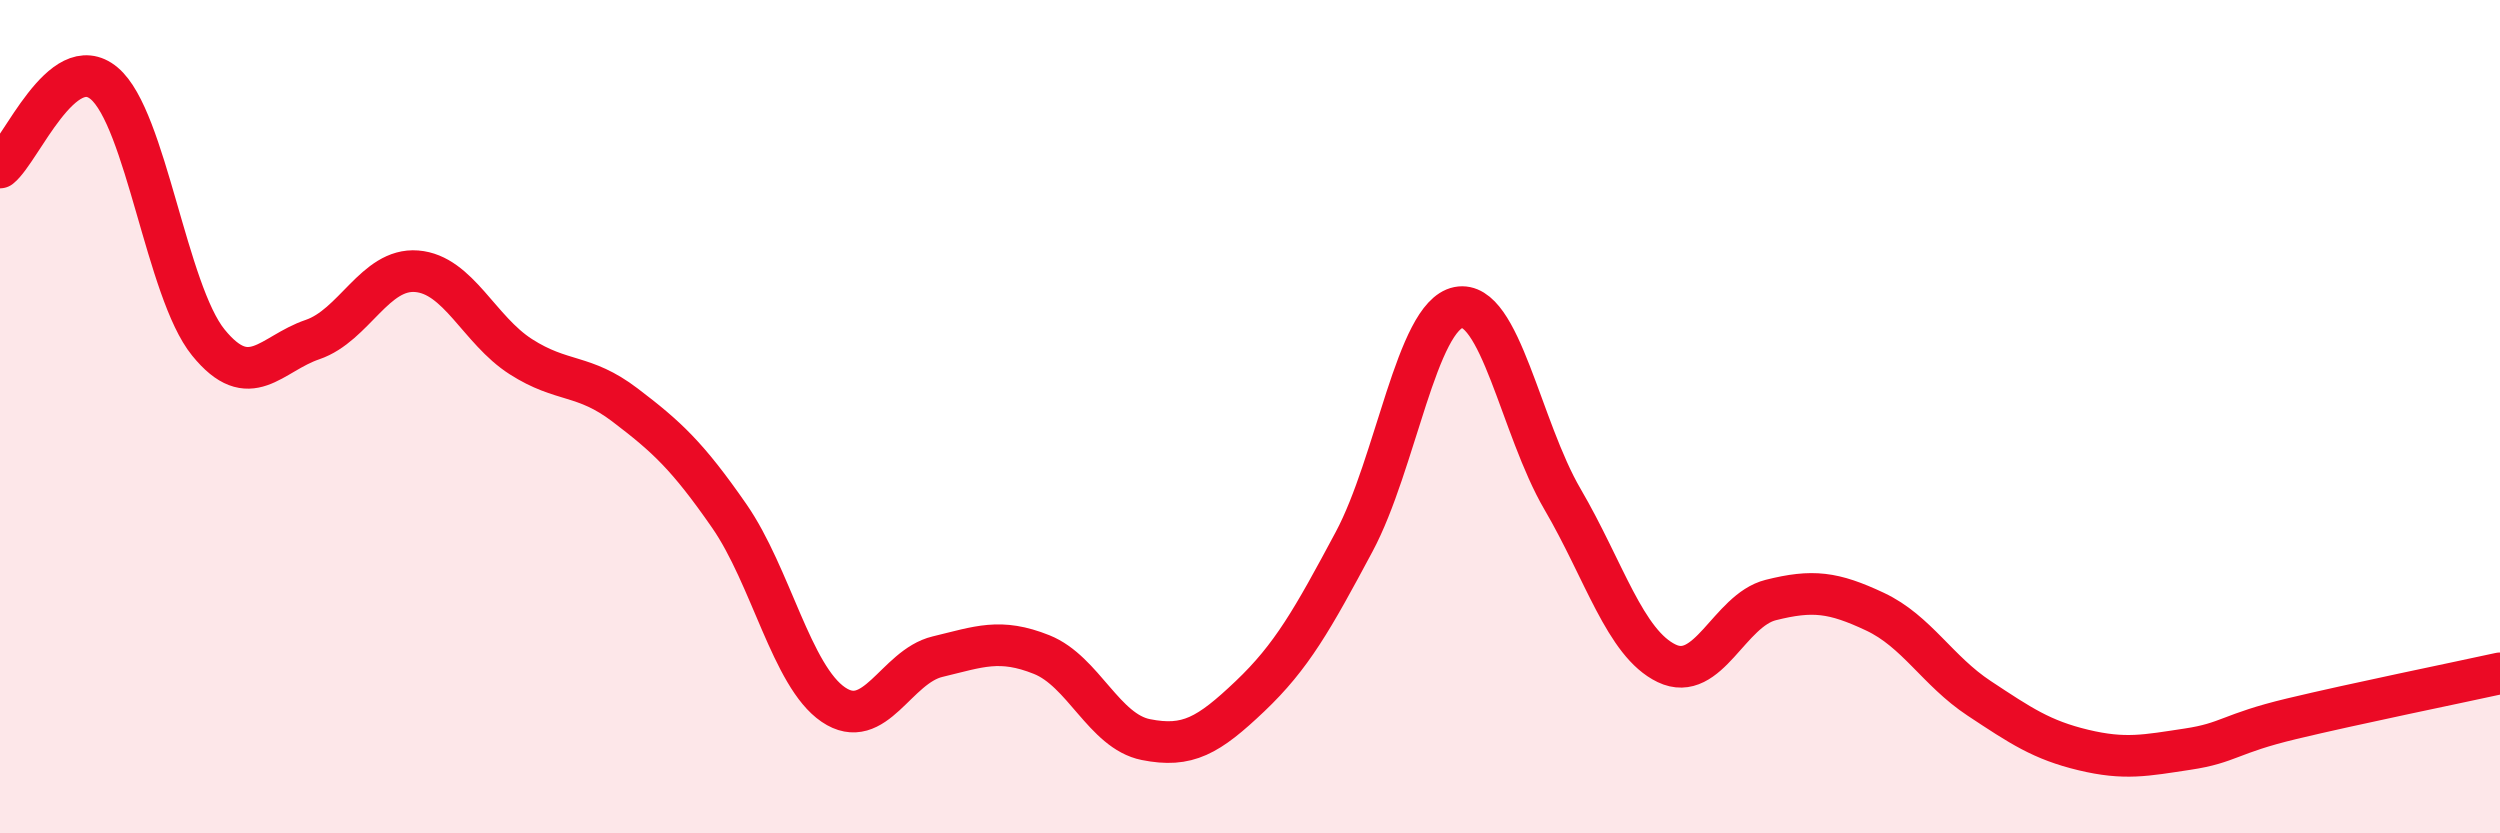
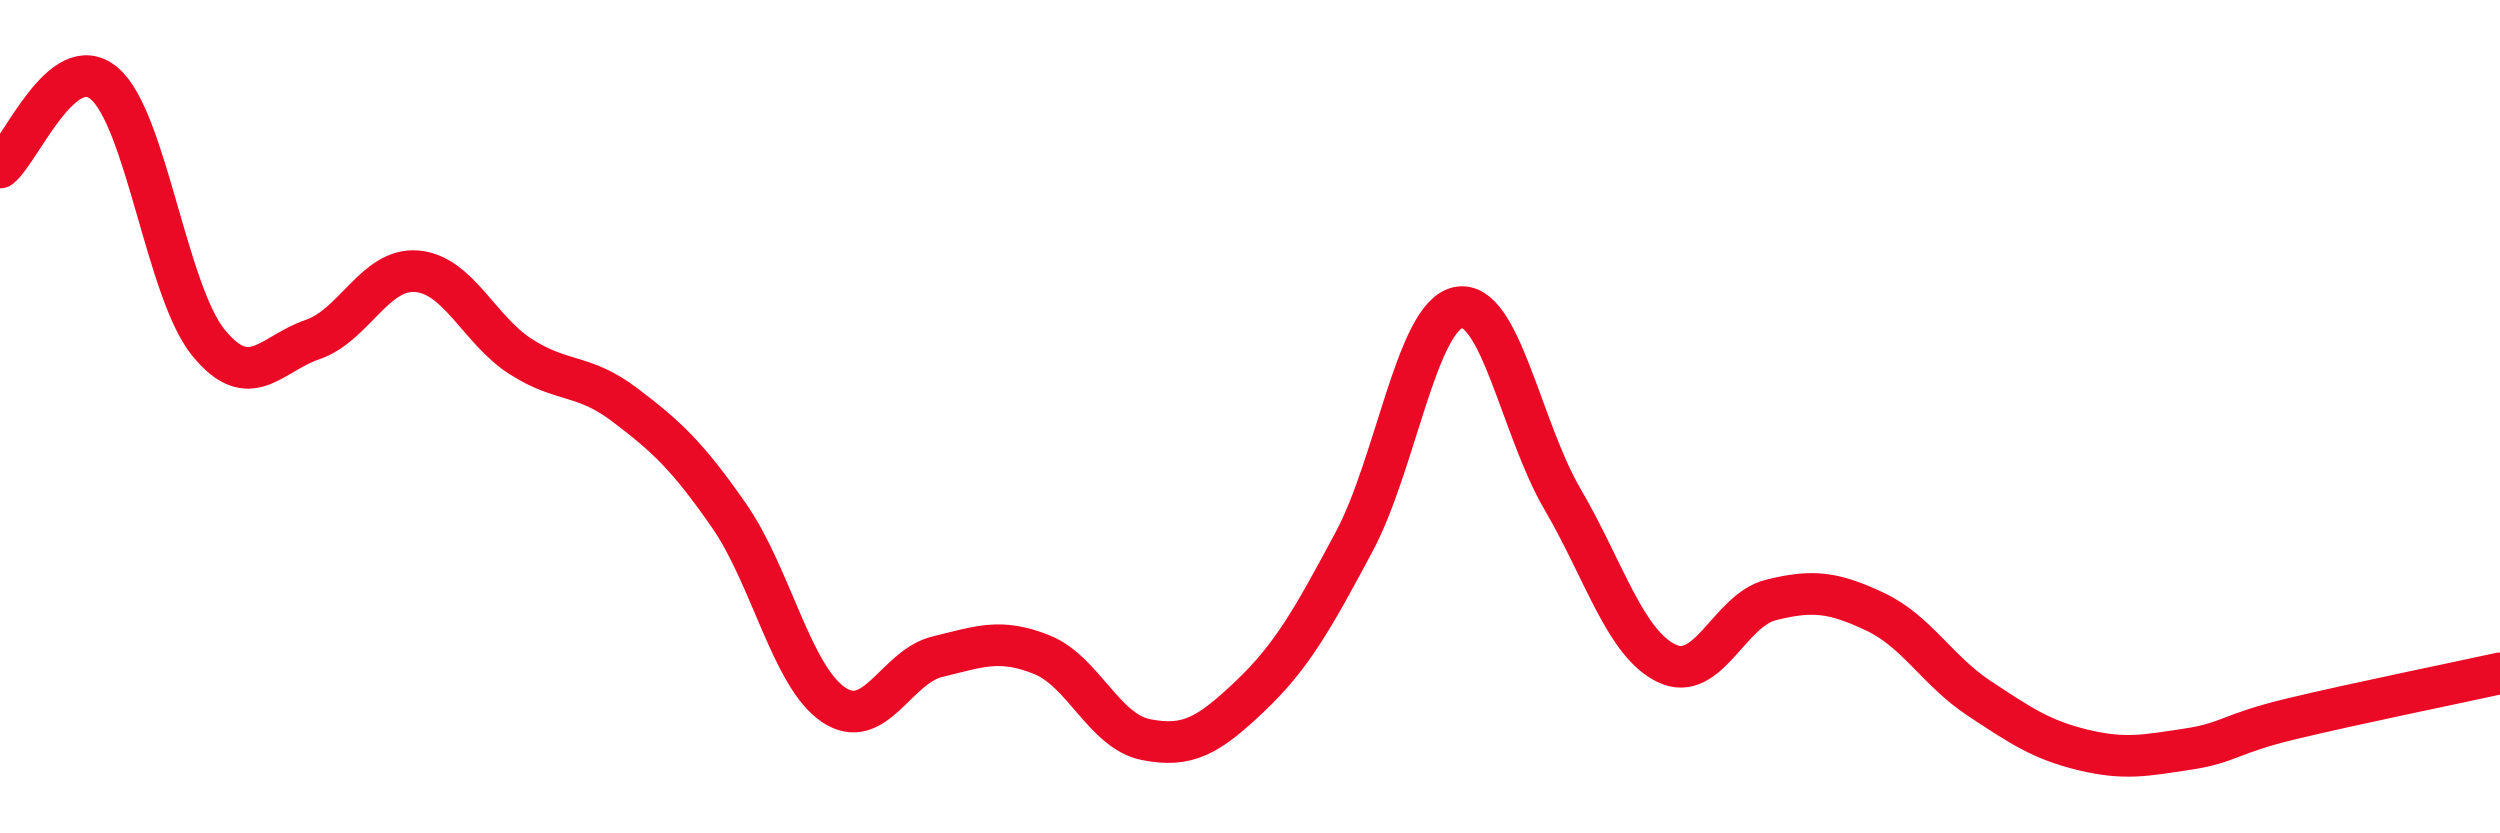
<svg xmlns="http://www.w3.org/2000/svg" width="60" height="20" viewBox="0 0 60 20">
-   <path d="M 0,4.02 C 0.5,3.62 1.5,1.16 2.5,2 C 3.5,2.84 4,6.99 5,8.22 C 6,9.45 6.5,8.49 7.5,8.15 C 8.5,7.81 9,6.43 10,6.51 C 11,6.59 11.5,7.92 12.5,8.56 C 13.5,9.2 14,8.96 15,9.72 C 16,10.48 16.5,10.94 17.5,12.38 C 18.5,13.82 19,16.23 20,16.91 C 21,17.59 21.5,16 22.5,15.76 C 23.5,15.52 24,15.31 25,15.71 C 26,16.11 26.5,17.55 27.5,17.75 C 28.5,17.95 29,17.66 30,16.71 C 31,15.76 31.5,14.87 32.5,13 C 33.5,11.13 34,7.58 35,7.38 C 36,7.18 36.5,10.27 37.5,11.98 C 38.5,13.69 39,15.44 40,15.92 C 41,16.4 41.5,14.65 42.5,14.4 C 43.5,14.15 44,14.21 45,14.68 C 46,15.15 46.5,16.1 47.5,16.76 C 48.5,17.42 49,17.76 50,18 C 51,18.24 51.5,18.13 52.5,17.98 C 53.5,17.83 53.5,17.61 55,17.25 C 56.5,16.89 59,16.38 60,16.16L60 20L0 20Z" fill="#EB0A25" opacity="0.1" stroke-linecap="round" stroke-linejoin="round" />
  <path d="M 0,4.02 C 0.5,3.62 1.5,1.16 2.5,2 C 3.5,2.84 4,6.99 5,8.22 C 6,9.45 6.5,8.49 7.5,8.15 C 8.5,7.81 9,6.43 10,6.51 C 11,6.59 11.5,7.92 12.5,8.56 C 13.5,9.2 14,8.96 15,9.72 C 16,10.48 16.5,10.94 17.5,12.38 C 18.5,13.82 19,16.23 20,16.91 C 21,17.59 21.5,16 22.5,15.76 C 23.5,15.52 24,15.31 25,15.71 C 26,16.11 26.5,17.55 27.5,17.75 C 28.5,17.95 29,17.66 30,16.71 C 31,15.76 31.5,14.87 32.5,13 C 33.5,11.13 34,7.58 35,7.38 C 36,7.18 36.5,10.27 37.5,11.98 C 38.5,13.69 39,15.44 40,15.92 C 41,16.4 41.5,14.65 42.5,14.4 C 43.5,14.15 44,14.21 45,14.68 C 46,15.15 46.5,16.1 47.5,16.76 C 48.5,17.42 49,17.76 50,18 C 51,18.24 51.5,18.13 52.5,17.98 C 53.5,17.83 53.5,17.61 55,17.25 C 56.5,16.89 59,16.38 60,16.16" stroke="#EB0A25" stroke-width="1" fill="none" stroke-linecap="round" stroke-linejoin="round" />
</svg>